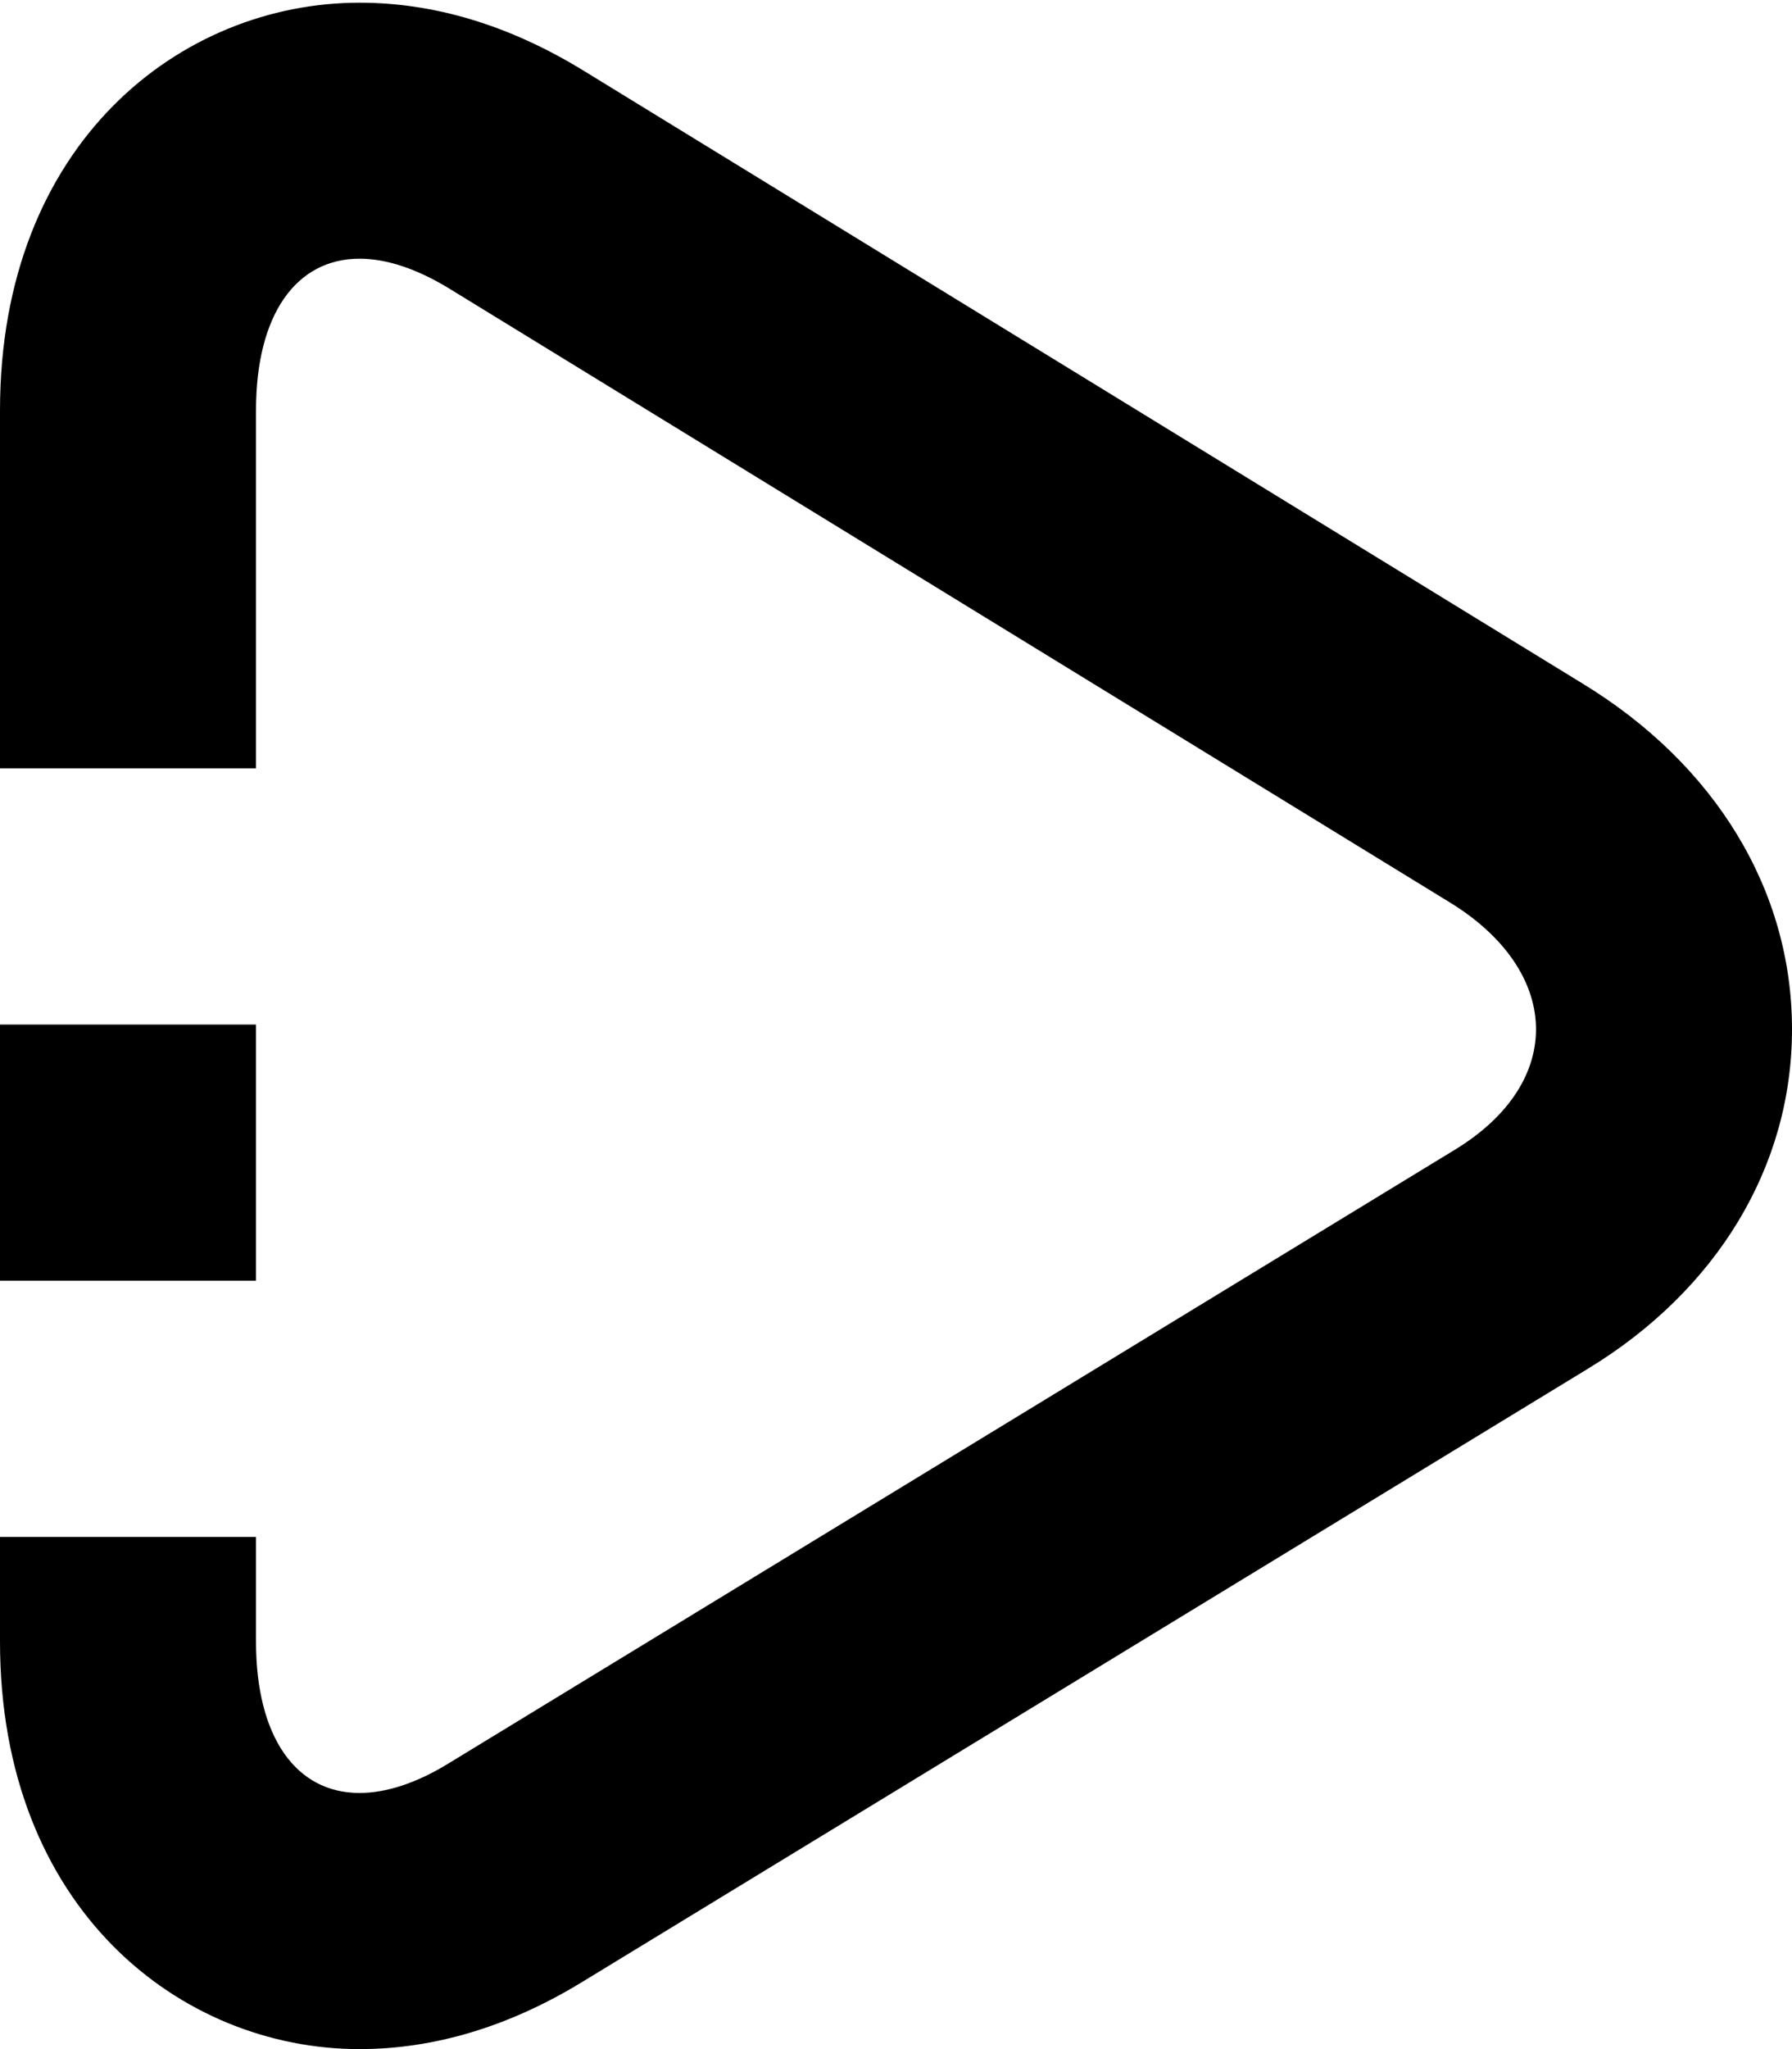
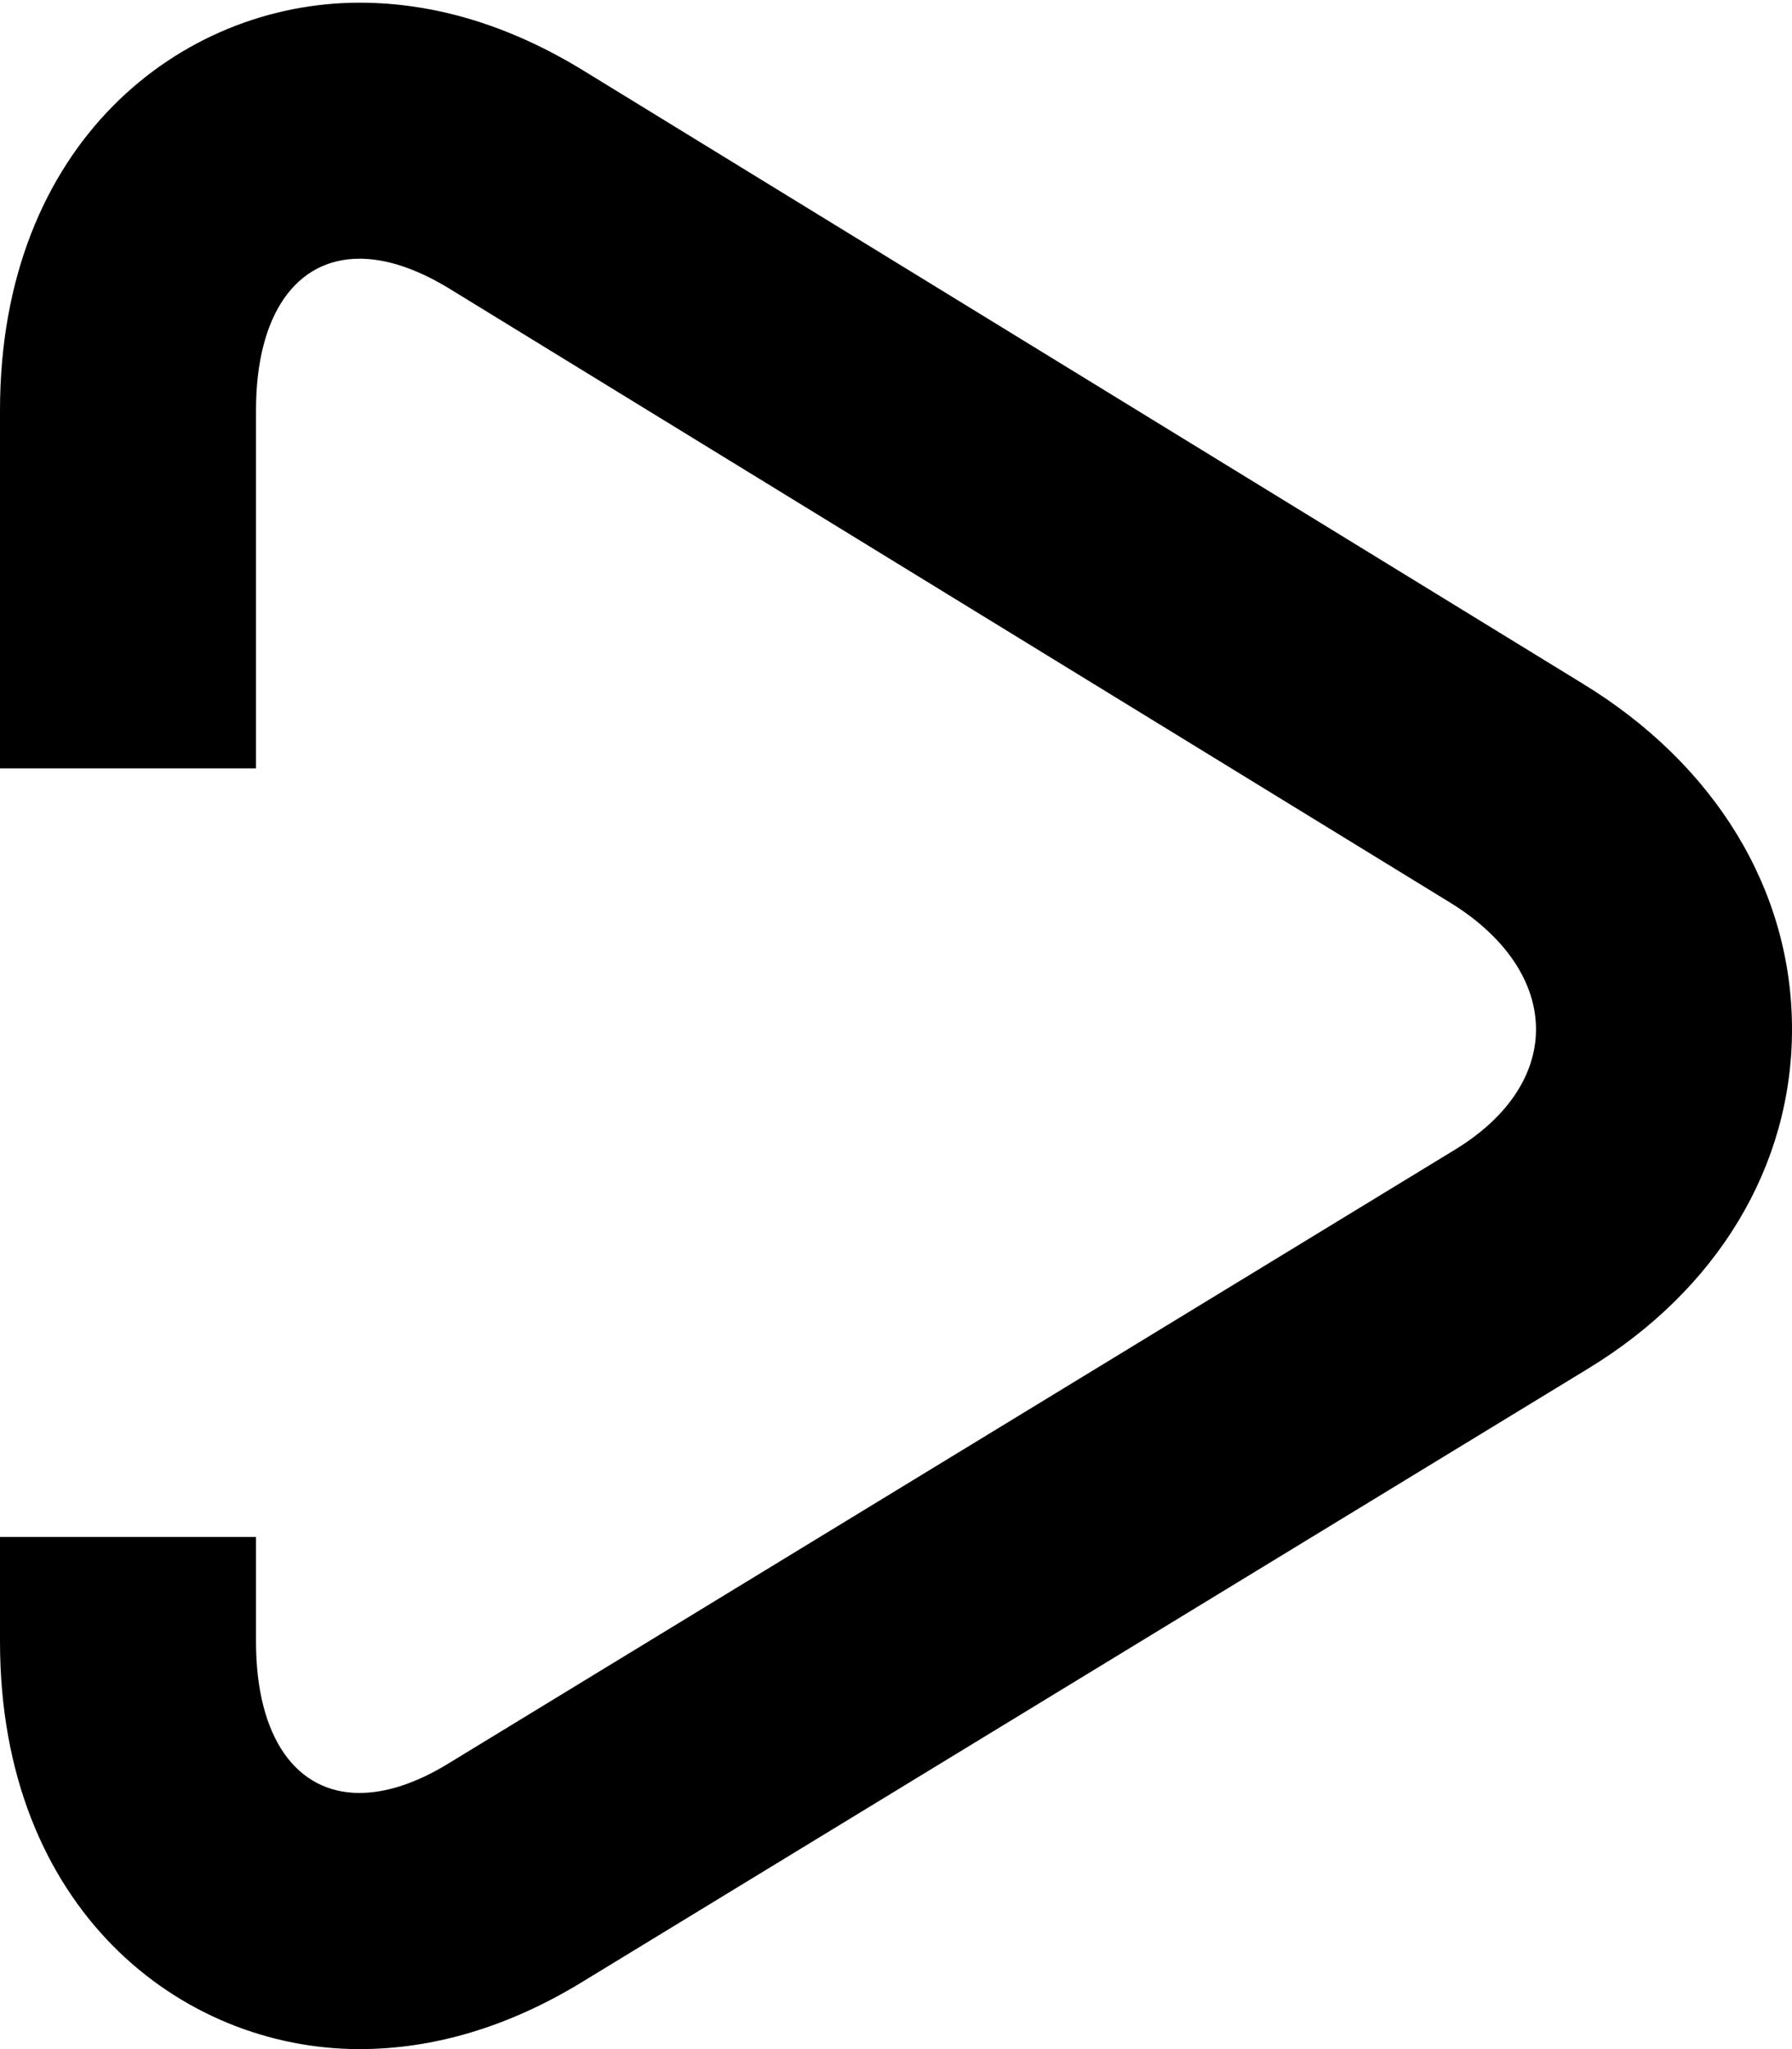
<svg xmlns="http://www.w3.org/2000/svg" version="1.1" width="28" height="32" viewBox="0 0 28 32">
  <title>play-icon</title>
  <path d="M24.71 10.664l-15.614-9.574c-1.146-0.698-2.312-1.048-3.478-1.048-2.792 0-5.618 2.188-5.618 6.368v5.59h4c0-4.784 0-5.592 0-5.592 0-1.498 0.628-2.368 1.618-2.368 0.408 0 0.876 0.148 1.388 0.458l15.63 9.584c1.758 1.066 1.848 2.812 0.088 3.878l-15.718 9.58c-0.512 0.314-0.982 0.46-1.39 0.46-0.988 0-1.616-0.868-1.616-2.364 0 0 0-0.6 0-1.586 0-0.012 0-0.036 0-0.048h-4v1.634c0 4.178 2.826 6.364 5.616 6.364 1.166 0 2.334-0.35 3.47-1.042l15.72-9.58c2.026-1.23 3.194-3.164 3.194-5.302 0.002-2.172-1.198-4.144-3.29-5.412z" />
-   <path d="M0 16h4v4h-4v-4z" />
</svg>